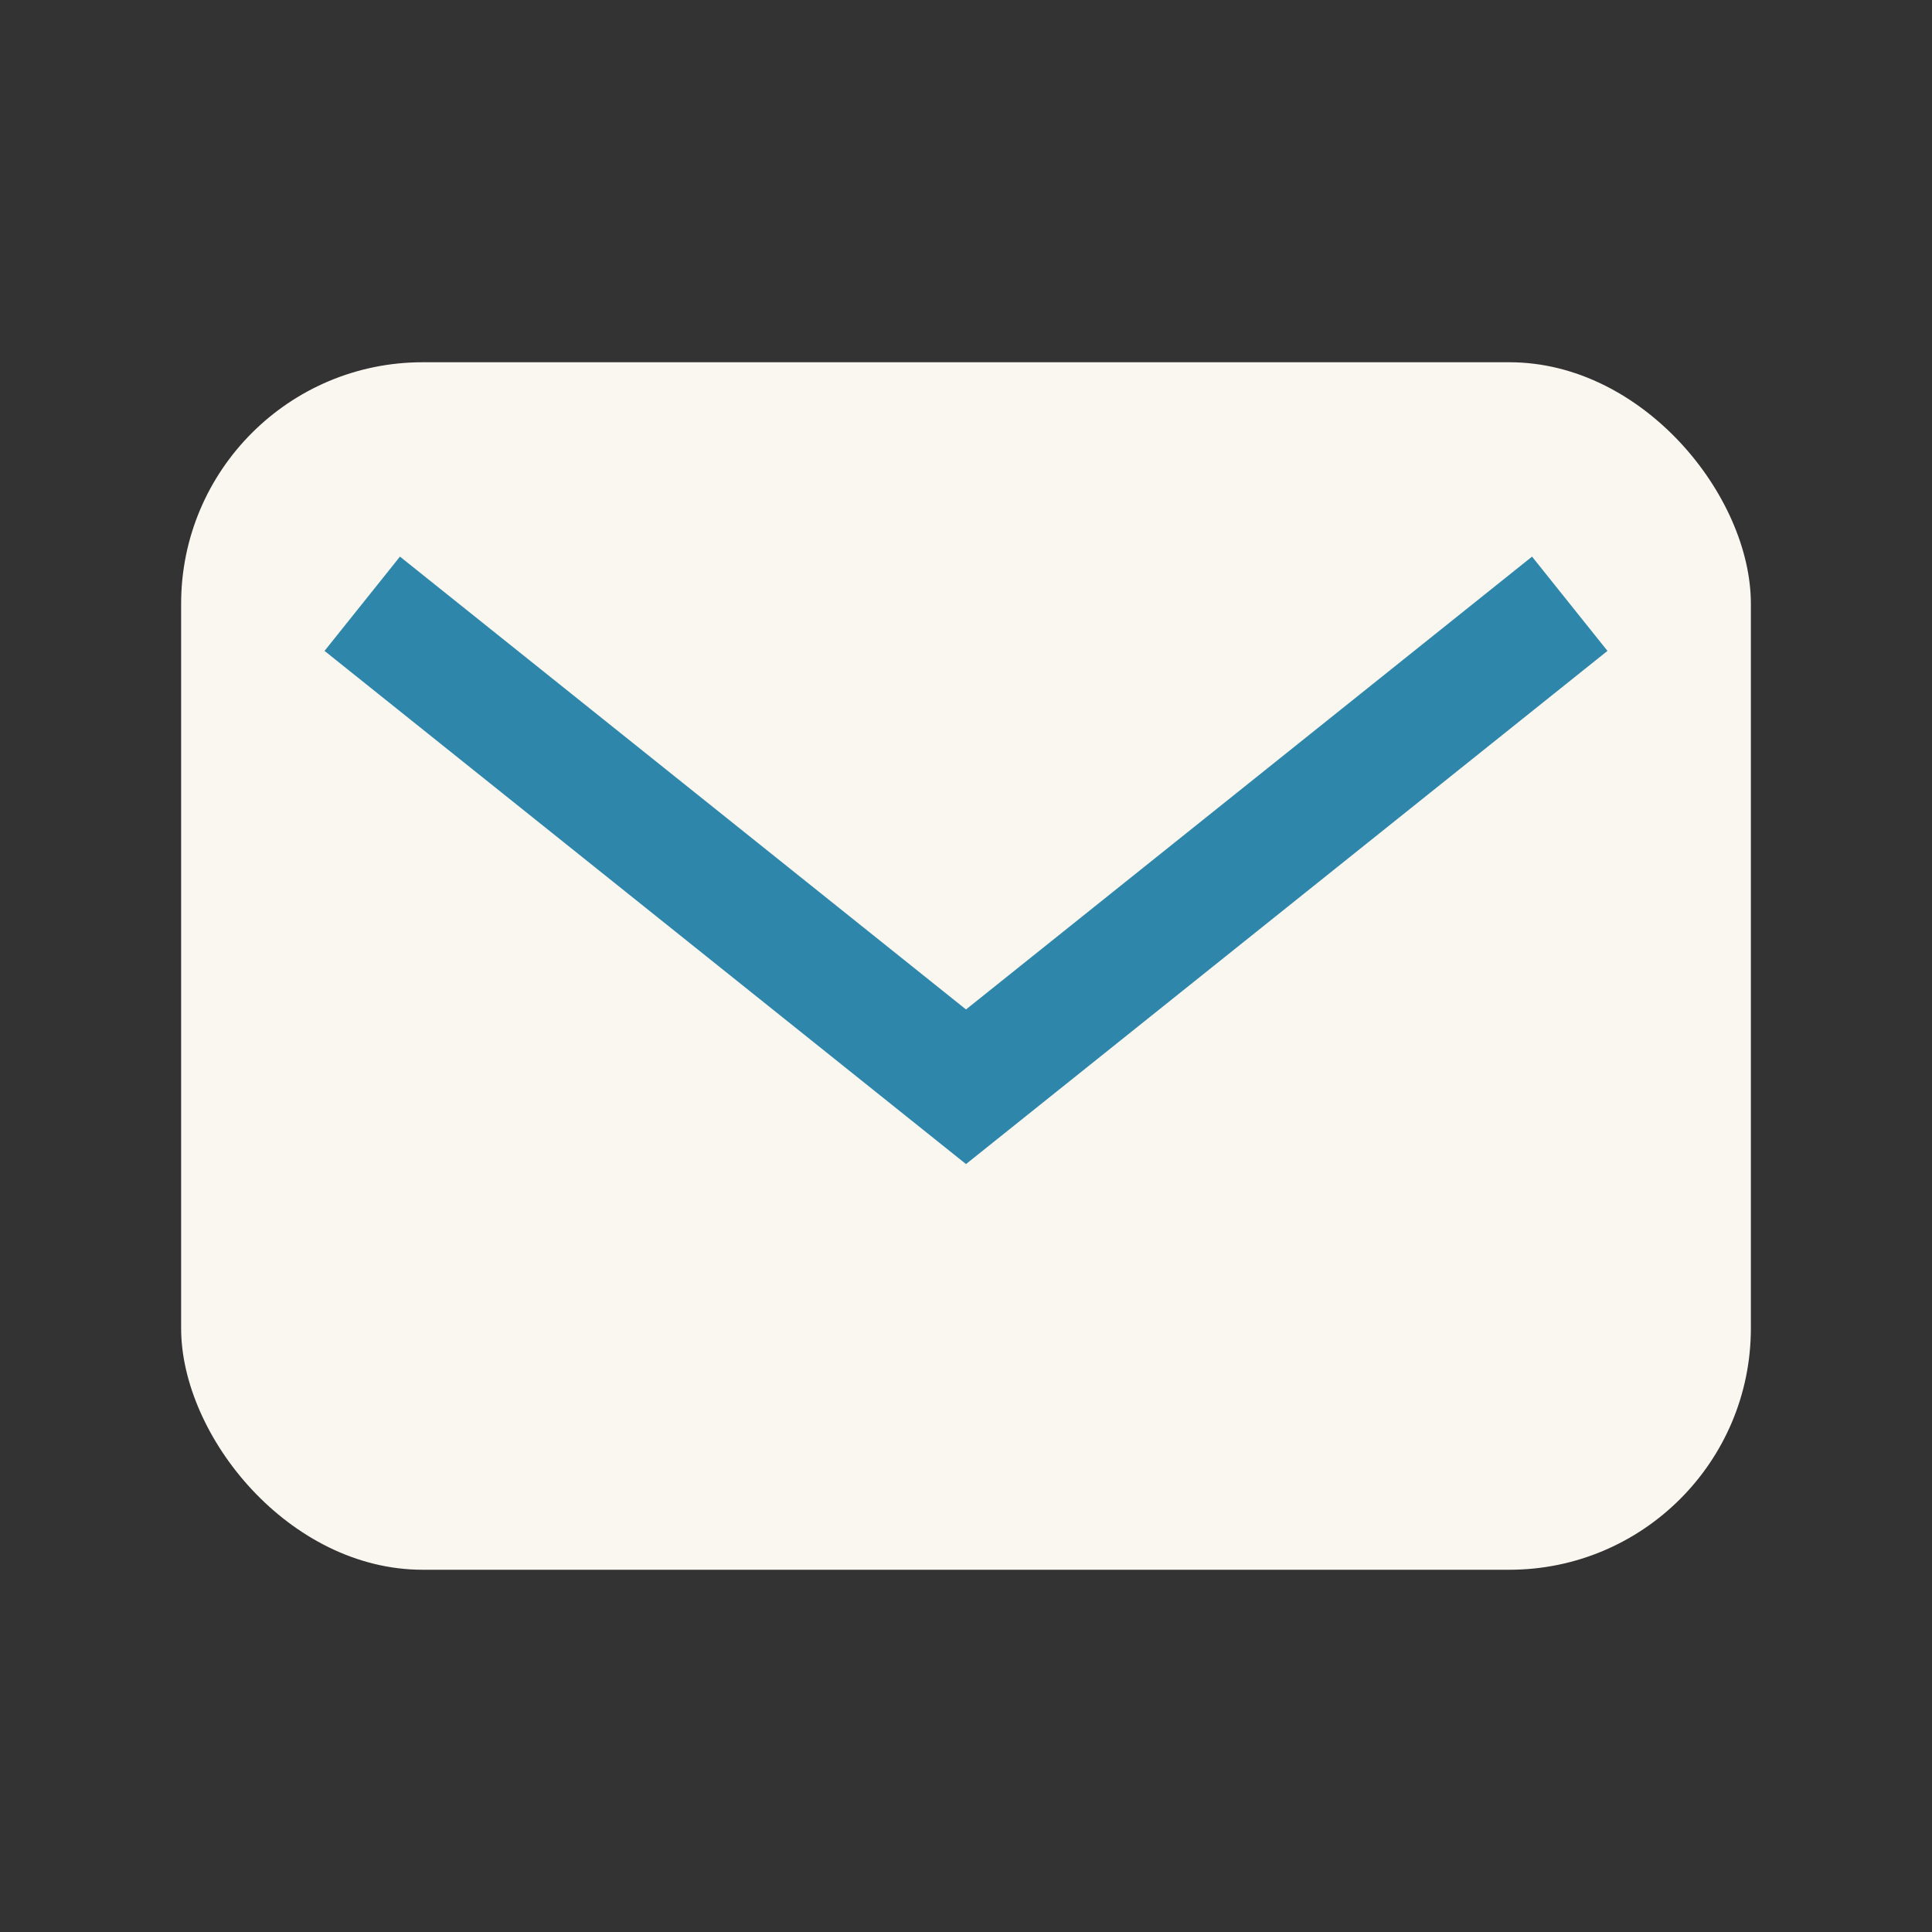
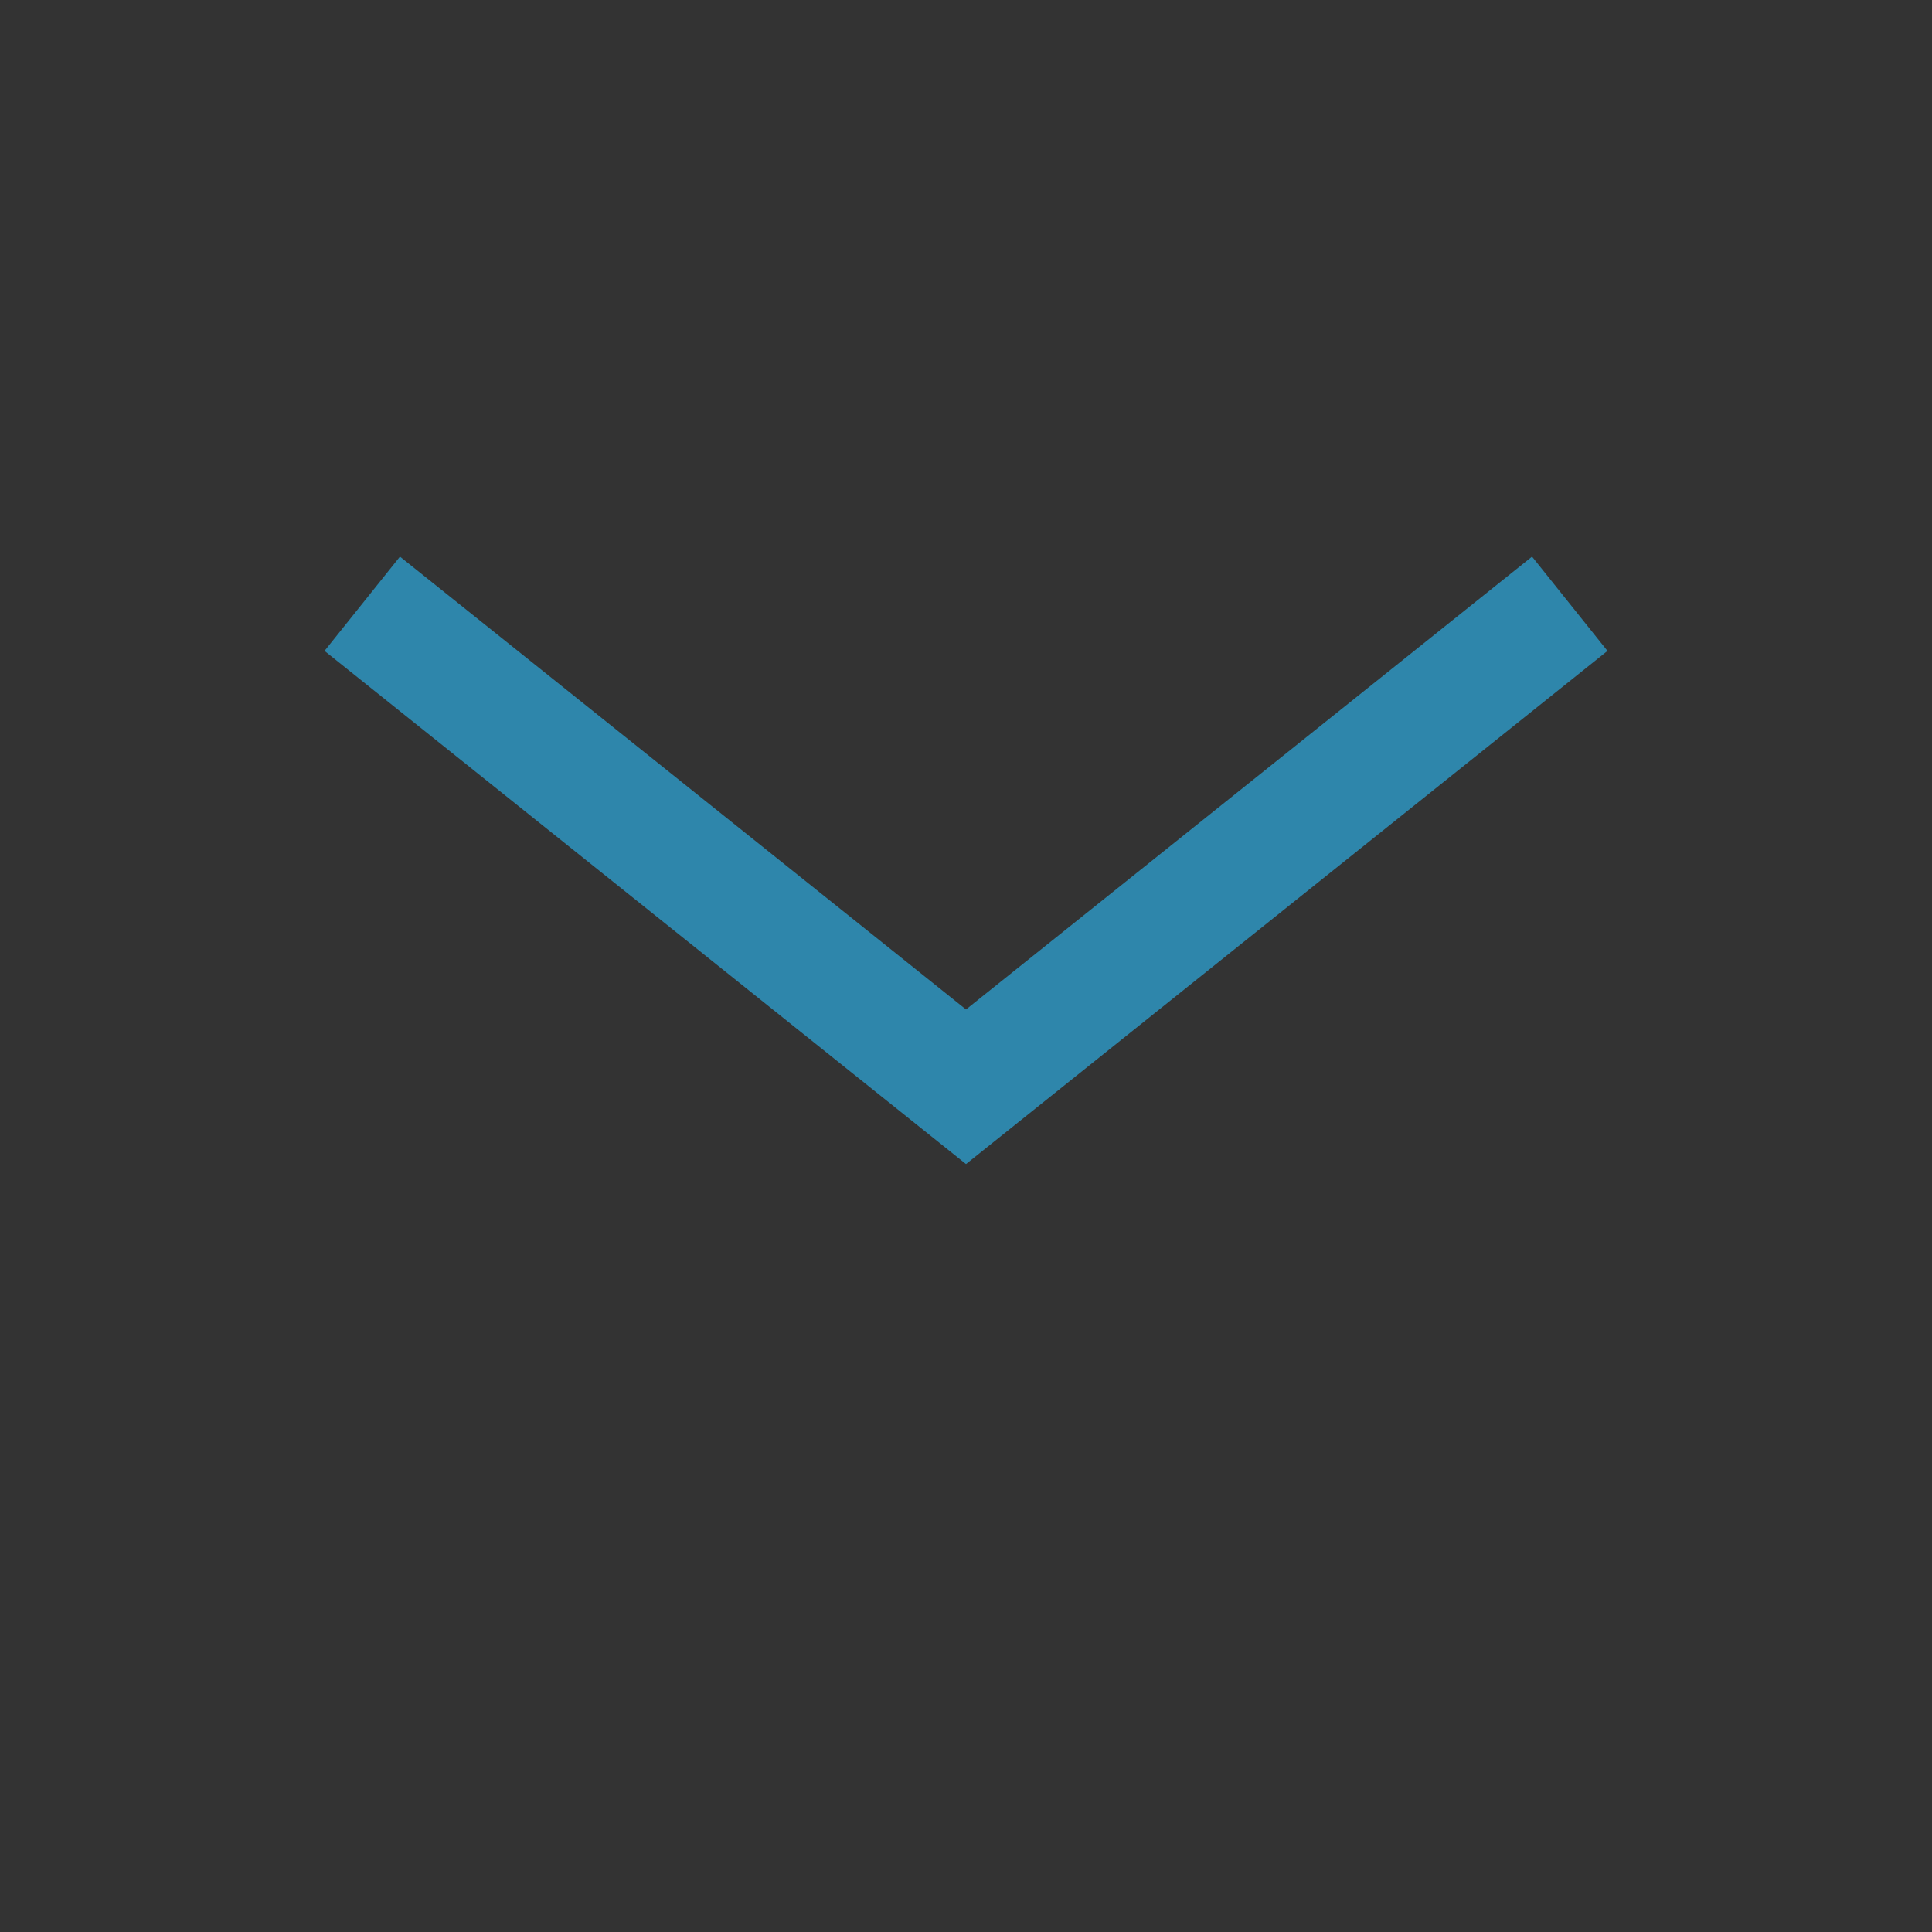
<svg xmlns="http://www.w3.org/2000/svg" width="32" height="32" viewBox="0 0 32 32">
  <rect x="0" y="0" width="32" height="32" fill="#333333" stroke="none" />
-   <rect x="3" y="6" width="26" height="20" rx="4" fill="#FAF6F0" />
  <path d="M6 10l10 8 10-8" stroke="#2E86AB" stroke-width="2" fill="none" />
</svg>